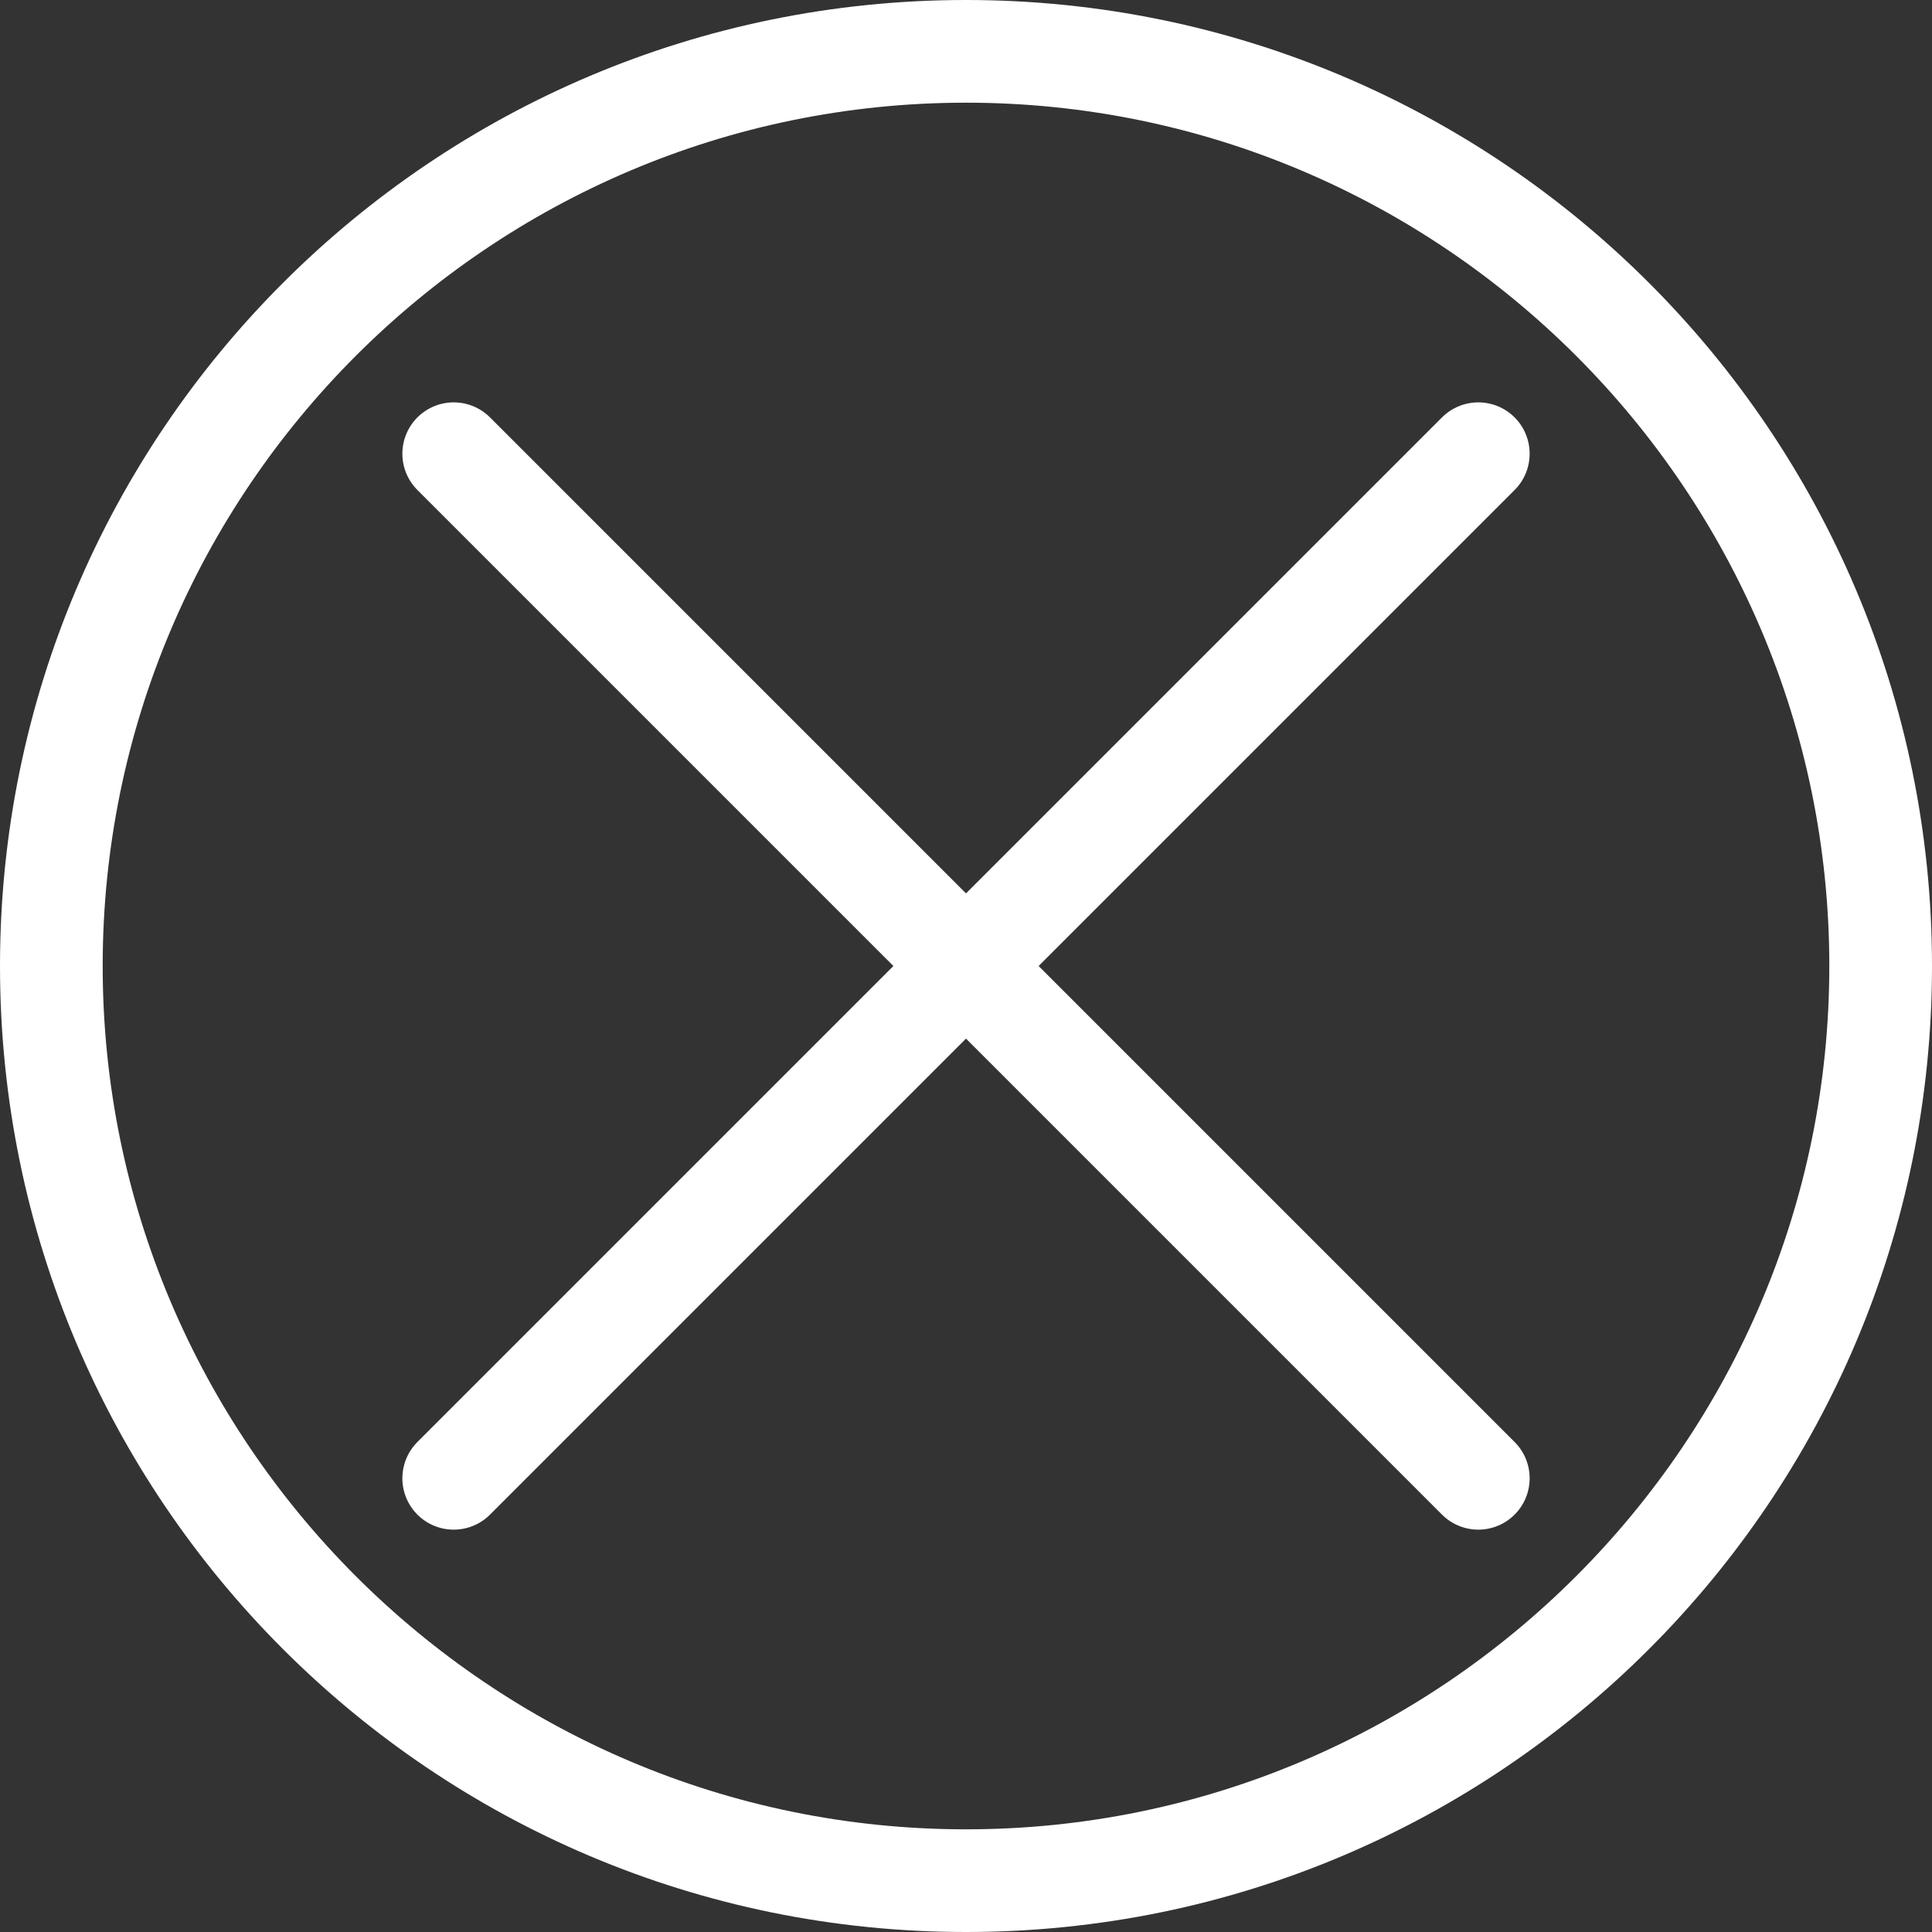
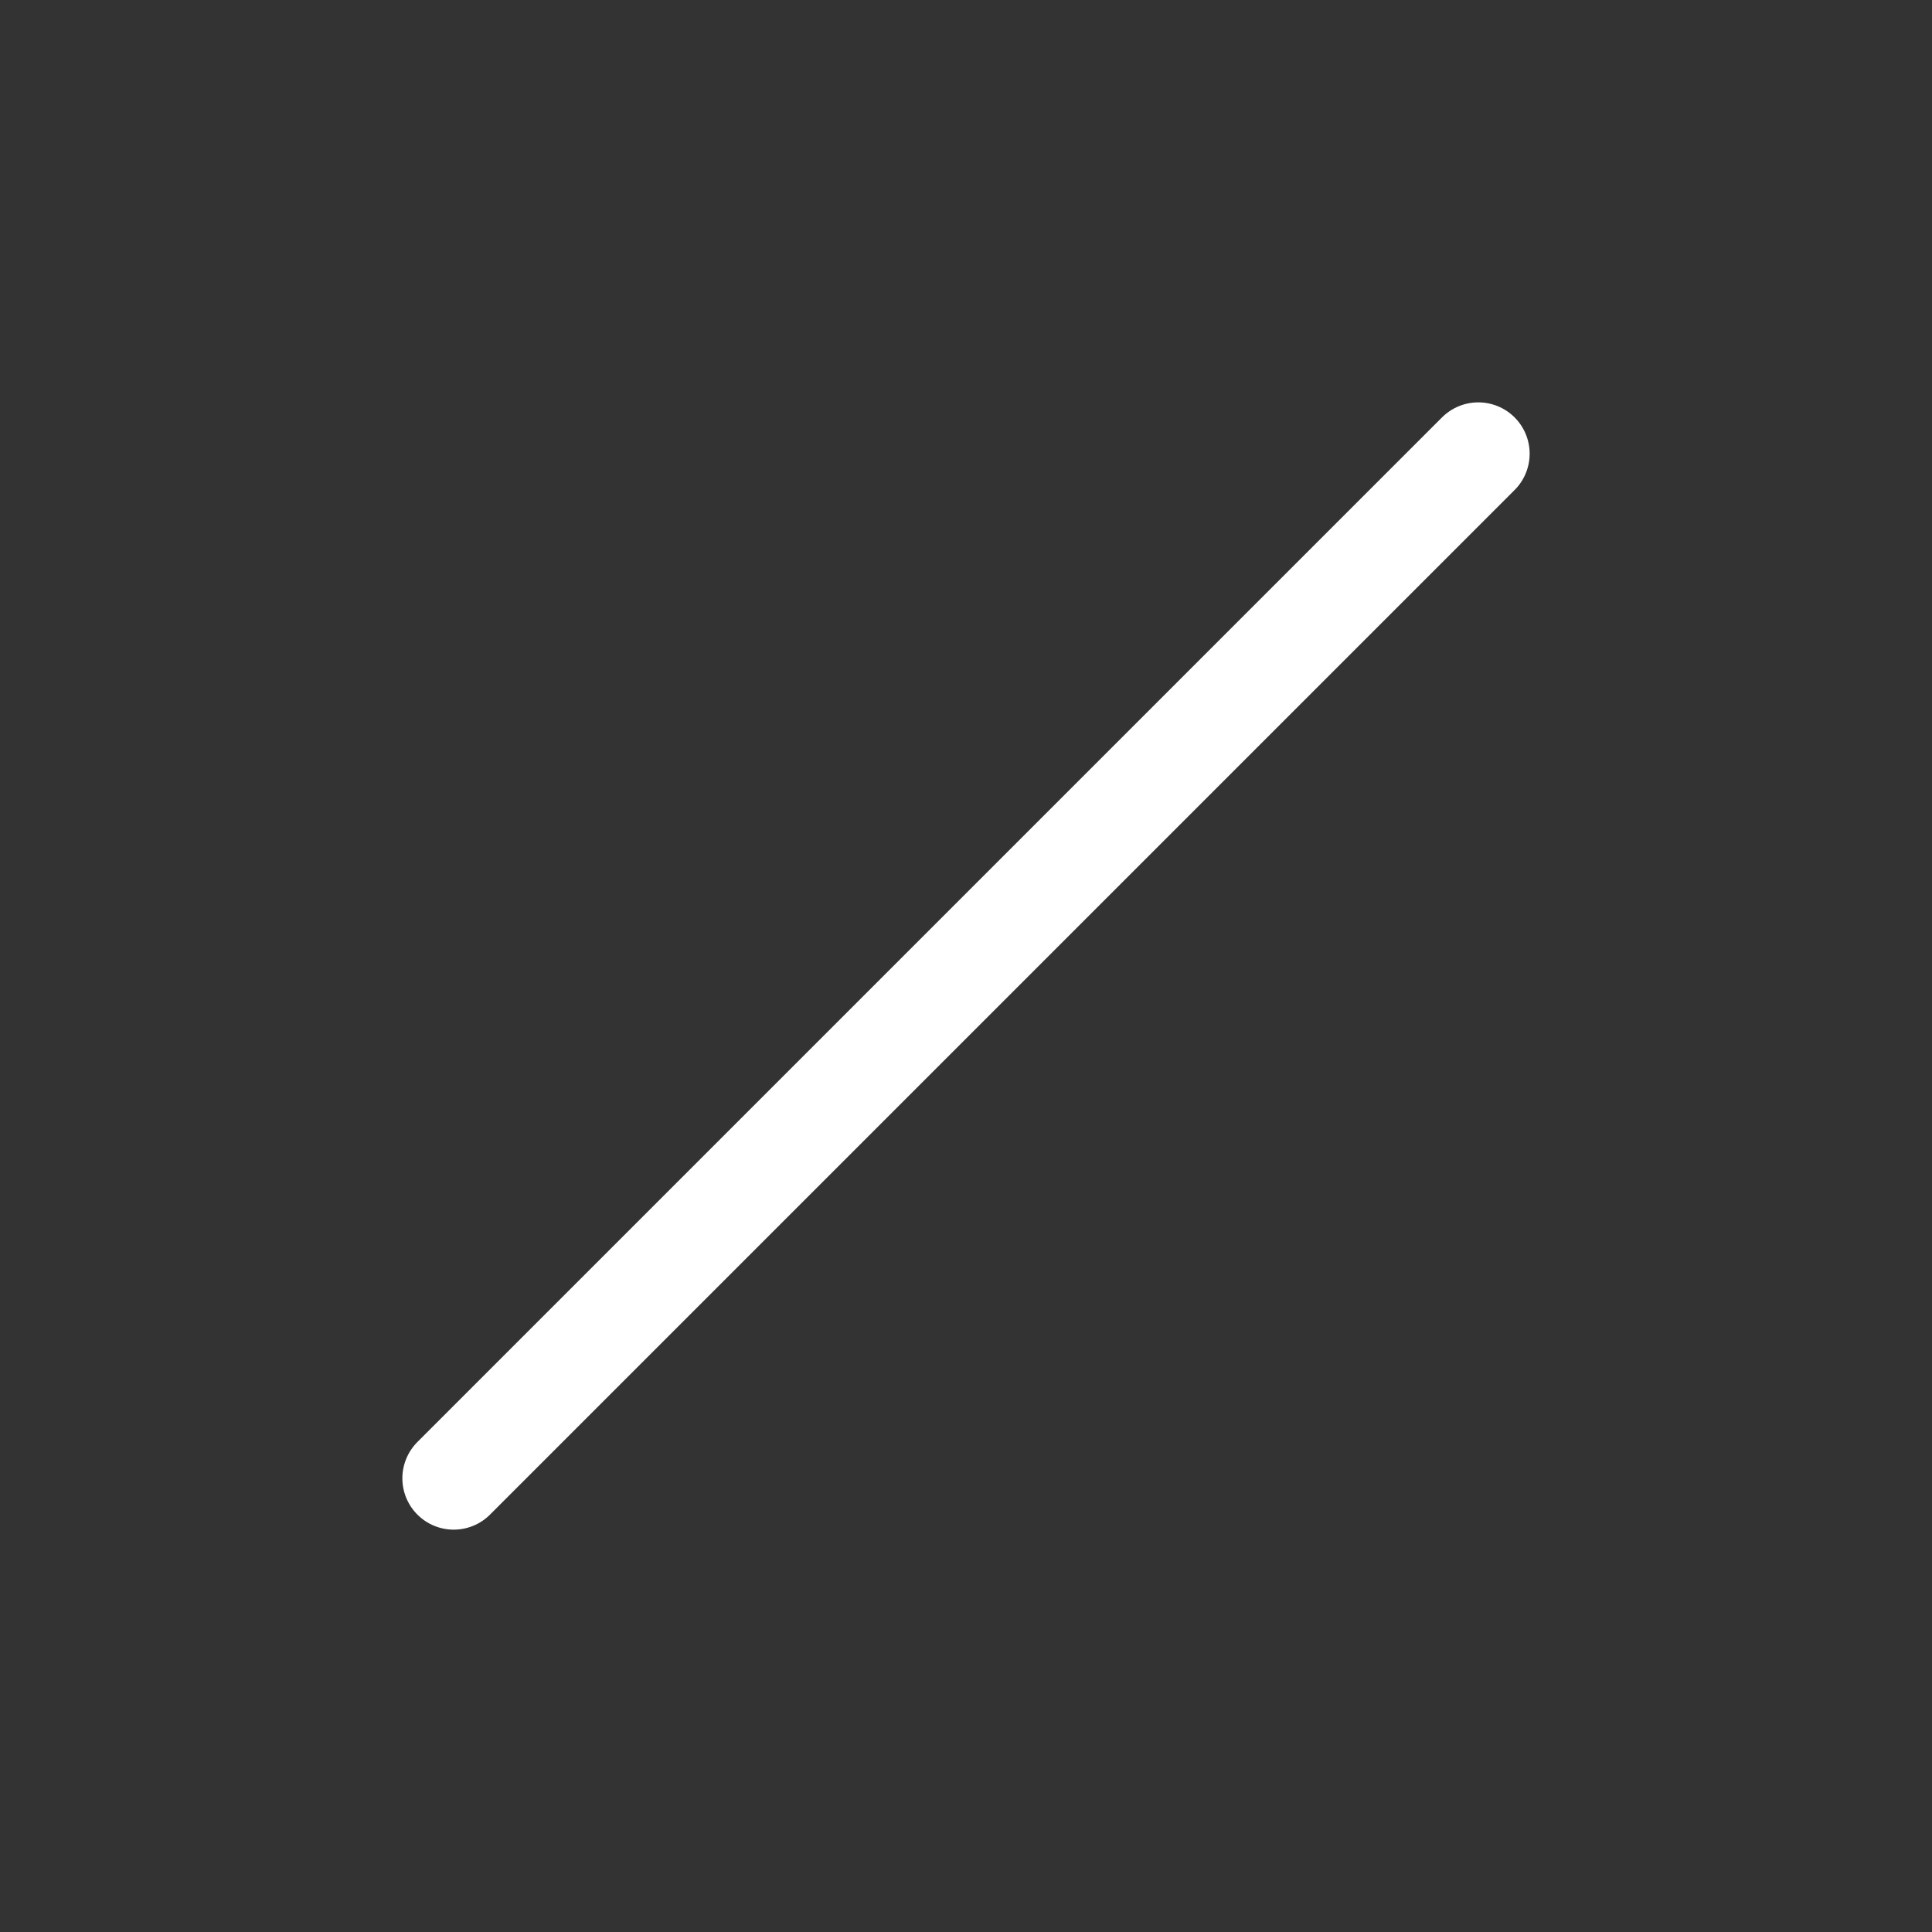
<svg xmlns="http://www.w3.org/2000/svg" version="1.1" id="Layer_1" x="0px" y="0px" width="160px" height="160px" viewBox="0 0 160 160" enable-background="new 0 0 160 160" xml:space="preserve">
  <rect x="0" y="0" width="160" height="160" fill="#333333" stroke="none" />
  <g>
-     <path fill="#FFFFFF" d="M80,8.504c39.423,0,71.496,32.073,71.496,71.496c0,39.423-32.073,71.497-71.496,71.497   S8.504,119.423,8.504,80C8.504,40.577,40.577,8.504,80,8.504 M80,0C35.817,0,0,35.817,0,80c0,44.182,35.817,80,80,80   c44.184,0,80-35.818,80-80C160,35.817,124.184,0,80,0L80,0z" />
-   </g>
-   <line fill="none" stroke="#FFFFFF" stroke-width="8.504" stroke-linecap="round" stroke-miterlimit="10" x1="122.427" y1="122.427" x2="37.574" y2="37.574" />
+     </g>
  <line fill="none" stroke="#FFFFFF" stroke-width="8.504" stroke-linecap="round" stroke-miterlimit="10" x1="37.574" y1="122.427" x2="122.427" y2="37.574" />
</svg>